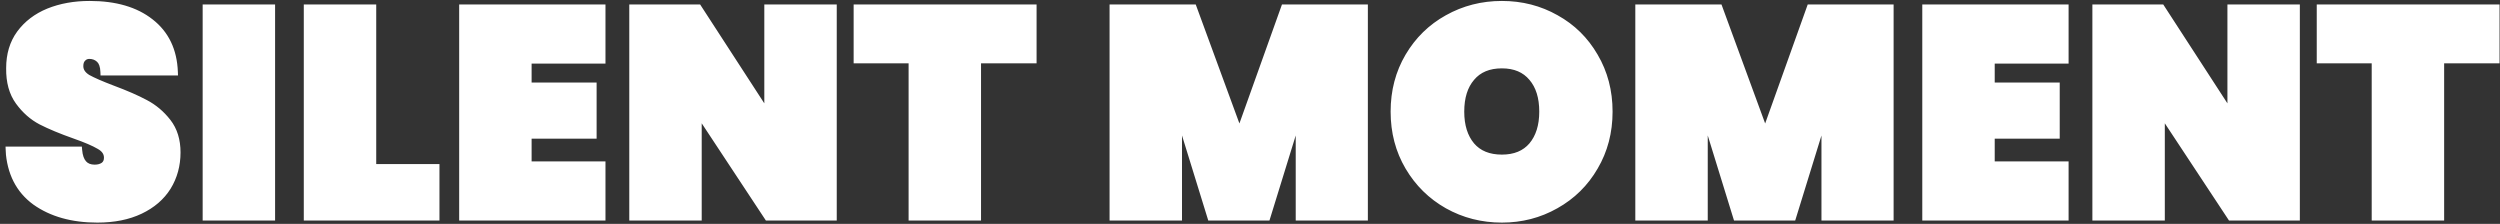
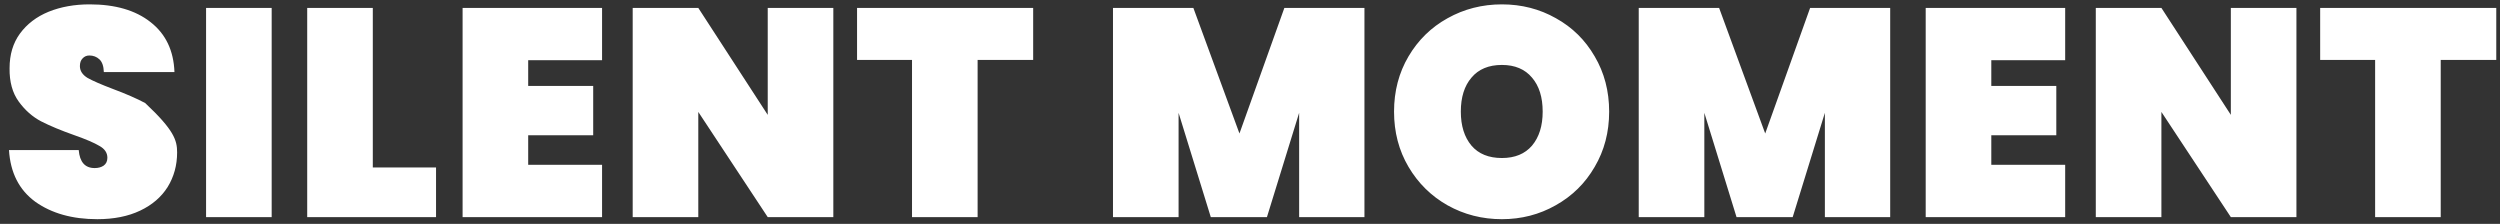
<svg xmlns="http://www.w3.org/2000/svg" width="1463" height="131" viewBox="0 0 1463 131" fill="none">
  <rect x="0" y="0" width="1463" height="131" fill="#333333" stroke="none" />
  <mask id="path-1-outside-1_96_4" maskUnits="userSpaceOnUse" x="3" y="0.057" width="1460" height="131" fill="black">
    <rect fill="white" x="3" y="0.057" width="1460" height="131" />
    <path d="M56.96 128.267C42.319 128.267 30.215 124.867 20.647 118.065C11.194 111.148 6.064 101.061 5.257 87.804H46.066C46.642 94.836 49.755 98.352 55.403 98.352C57.478 98.352 59.208 97.891 60.591 96.969C62.09 95.931 62.839 94.375 62.839 92.3C62.839 89.418 61.283 87.113 58.17 85.383C55.057 83.539 50.216 81.464 43.645 79.158C35.806 76.392 29.293 73.683 24.105 71.031C19.033 68.38 14.652 64.518 10.963 59.446C7.274 54.373 5.487 47.86 5.603 39.906C5.603 31.952 7.62 25.208 11.655 19.674C15.805 14.026 21.396 9.76 28.428 6.878C35.575 3.996 43.587 2.555 52.464 2.555C67.45 2.555 79.324 6.014 88.085 12.931C96.962 19.847 101.63 29.588 102.091 42.154H60.764C60.648 38.695 59.784 36.217 58.17 34.718C56.556 33.22 54.596 32.47 52.291 32.47C50.677 32.47 49.351 33.047 48.314 34.2C47.276 35.237 46.757 36.736 46.757 38.695C46.757 41.462 48.256 43.768 51.253 45.612C54.366 47.341 59.265 49.474 65.951 52.01C73.675 54.892 80.015 57.659 84.972 60.31C90.045 62.962 94.425 66.651 98.114 71.377C101.803 76.103 103.648 82.04 103.648 89.188C103.648 96.681 101.803 103.425 98.114 109.419C94.425 115.298 89.065 119.91 82.033 123.253C75.001 126.596 66.643 128.267 56.96 128.267ZM158.982 4.63V127.057H120.594V4.63H158.982ZM218.166 98.007H255.17V127.057H179.778V4.63H218.166V98.007ZM309.097 35.237V50.281H347.139V79.158H309.097V96.45H352.326V127.057H270.709V4.63H352.326V35.237H309.097ZM487.664 127.057H449.276L408.64 65.498V127.057H370.252V4.63H408.64L449.276 67.227V4.63H487.664V127.057ZM604.608 4.63V35.064H572.099V127.057H533.711V35.064H501.548V4.63H604.608ZM798.473 4.63V127.057H760.258V66.017L741.41 127.057H708.555L689.707 66.017V127.057H651.319V4.63H698.353L725.328 78.121L751.612 4.63H798.473ZM878.91 128.267C867.382 128.267 856.776 125.558 847.093 120.14C837.525 114.722 829.916 107.229 824.268 97.661C818.619 88.093 815.794 77.314 815.794 65.325C815.794 53.336 818.619 42.557 824.268 32.989C829.916 23.421 837.525 15.985 847.093 10.683C856.776 5.264 867.382 2.555 878.91 2.555C890.438 2.555 900.986 5.264 910.554 10.683C920.122 15.985 927.673 23.421 933.206 32.989C938.855 42.557 941.679 53.336 941.679 65.325C941.679 77.314 938.855 88.093 933.206 97.661C927.673 107.229 920.064 114.722 910.381 120.14C900.813 125.558 890.322 128.267 878.91 128.267ZM878.91 92.473C886.518 92.473 892.397 90.052 896.548 85.21C900.698 80.254 902.773 73.625 902.773 65.325C902.773 56.91 900.698 50.281 896.548 45.439C892.397 40.482 886.518 38.004 878.91 38.004C871.186 38.004 865.249 40.482 861.099 45.439C856.949 50.281 854.874 56.91 854.874 65.325C854.874 73.625 856.949 80.254 861.099 85.21C865.249 90.052 871.186 92.473 878.91 92.473ZM1106.14 4.63V127.057H1067.92V66.017L1049.08 127.057H1016.22L997.374 66.017V127.057H958.986V4.63H1006.02L1033 78.121L1059.28 4.63H1106.14ZM1165.31 35.237V50.281H1203.35V79.158H1165.31V96.45H1208.54V127.057H1126.92V4.63H1208.54V35.237H1165.31ZM1343.87 127.057H1305.49L1264.85 65.498V127.057H1226.46V4.63H1264.85L1305.49 67.227V4.63H1343.87V127.057ZM1460.82 4.63V35.064H1428.31V127.057H1389.92V35.064H1357.76V4.63H1460.82Z" />
  </mask>
-   <path d="M56.96 128.267C42.319 128.267 30.215 124.867 20.647 118.065C11.194 111.148 6.064 101.061 5.257 87.804H46.066C46.642 94.836 49.755 98.352 55.403 98.352C57.478 98.352 59.208 97.891 60.591 96.969C62.09 95.931 62.839 94.375 62.839 92.3C62.839 89.418 61.283 87.113 58.17 85.383C55.057 83.539 50.216 81.464 43.645 79.158C35.806 76.392 29.293 73.683 24.105 71.031C19.033 68.38 14.652 64.518 10.963 59.446C7.274 54.373 5.487 47.86 5.603 39.906C5.603 31.952 7.62 25.208 11.655 19.674C15.805 14.026 21.396 9.76 28.428 6.878C35.575 3.996 43.587 2.555 52.464 2.555C67.45 2.555 79.324 6.014 88.085 12.931C96.962 19.847 101.63 29.588 102.091 42.154H60.764C60.648 38.695 59.784 36.217 58.17 34.718C56.556 33.22 54.596 32.47 52.291 32.47C50.677 32.47 49.351 33.047 48.314 34.2C47.276 35.237 46.757 36.736 46.757 38.695C46.757 41.462 48.256 43.768 51.253 45.612C54.366 47.341 59.265 49.474 65.951 52.01C73.675 54.892 80.015 57.659 84.972 60.31C90.045 62.962 94.425 66.651 98.114 71.377C101.803 76.103 103.648 82.04 103.648 89.188C103.648 96.681 101.803 103.425 98.114 109.419C94.425 115.298 89.065 119.91 82.033 123.253C75.001 126.596 66.643 128.267 56.96 128.267ZM158.982 4.63V127.057H120.594V4.63H158.982ZM218.166 98.007H255.17V127.057H179.778V4.63H218.166V98.007ZM309.097 35.237V50.281H347.139V79.158H309.097V96.45H352.326V127.057H270.709V4.63H352.326V35.237H309.097ZM487.664 127.057H449.276L408.64 65.498V127.057H370.252V4.63H408.64L449.276 67.227V4.63H487.664V127.057ZM604.608 4.63V35.064H572.099V127.057H533.711V35.064H501.548V4.63H604.608ZM798.473 4.63V127.057H760.258V66.017L741.41 127.057H708.555L689.707 66.017V127.057H651.319V4.63H698.353L725.328 78.121L751.612 4.63H798.473ZM878.91 128.267C867.382 128.267 856.776 125.558 847.093 120.14C837.525 114.722 829.916 107.229 824.268 97.661C818.619 88.093 815.794 77.314 815.794 65.325C815.794 53.336 818.619 42.557 824.268 32.989C829.916 23.421 837.525 15.985 847.093 10.683C856.776 5.264 867.382 2.555 878.91 2.555C890.438 2.555 900.986 5.264 910.554 10.683C920.122 15.985 927.673 23.421 933.206 32.989C938.855 42.557 941.679 53.336 941.679 65.325C941.679 77.314 938.855 88.093 933.206 97.661C927.673 107.229 920.064 114.722 910.381 120.14C900.813 125.558 890.322 128.267 878.91 128.267ZM878.91 92.473C886.518 92.473 892.397 90.052 896.548 85.21C900.698 80.254 902.773 73.625 902.773 65.325C902.773 56.91 900.698 50.281 896.548 45.439C892.397 40.482 886.518 38.004 878.91 38.004C871.186 38.004 865.249 40.482 861.099 45.439C856.949 50.281 854.874 56.91 854.874 65.325C854.874 73.625 856.949 80.254 861.099 85.21C865.249 90.052 871.186 92.473 878.91 92.473ZM1106.14 4.63V127.057H1067.92V66.017L1049.08 127.057H1016.22L997.374 66.017V127.057H958.986V4.63H1006.02L1033 78.121L1059.28 4.63H1106.14ZM1165.31 35.237V50.281H1203.35V79.158H1165.31V96.45H1208.54V127.057H1126.92V4.63H1208.54V35.237H1165.31ZM1343.87 127.057H1305.49L1264.85 65.498V127.057H1226.46V4.63H1264.85L1305.49 67.227V4.63H1343.87V127.057ZM1460.82 4.63V35.064H1428.31V127.057H1389.92V35.064H1357.76V4.63H1460.82Z" fill="white" />
-   <path d="M20.647 118.065L19.466 119.679L19.477 119.687L19.488 119.695L20.647 118.065ZM5.257 87.804V85.804H3.131L3.261 87.926L5.257 87.804ZM46.066 87.804L48.059 87.641L47.908 85.804H46.066V87.804ZM60.591 96.969L61.7 98.633L61.715 98.623L61.729 98.613L60.591 96.969ZM58.17 85.383L57.15 87.104L57.174 87.118L57.199 87.132L58.17 85.383ZM43.645 79.158L42.979 81.044L42.983 81.046L43.645 79.158ZM24.105 71.031L23.178 72.804L23.187 72.808L23.195 72.812L24.105 71.031ZM10.963 59.446L12.581 58.269L12.581 58.269L10.963 59.446ZM5.603 39.906L7.603 39.935L7.603 39.92V39.906H5.603ZM11.655 19.674L10.043 18.49L10.039 18.496L11.655 19.674ZM28.428 6.878L27.68 5.023L27.669 5.028L28.428 6.878ZM88.085 12.931L86.846 14.5L86.856 14.508L88.085 12.931ZM102.091 42.154V44.154H104.166L104.09 42.08L102.091 42.154ZM60.764 42.154L58.765 42.22L58.829 44.154H60.764V42.154ZM48.314 34.2L49.728 35.614L49.765 35.577L49.8 35.538L48.314 34.2ZM51.253 45.612L50.205 47.316L50.243 47.339L50.282 47.361L51.253 45.612ZM65.951 52.01L65.242 53.88L65.252 53.884L65.951 52.01ZM84.972 60.31L84.029 62.074L84.037 62.078L84.046 62.083L84.972 60.31ZM98.114 71.377L96.538 72.608L96.538 72.608L98.114 71.377ZM98.114 109.419L99.808 110.482L99.813 110.475L99.818 110.467L98.114 109.419ZM82.033 123.253L81.174 121.446L82.033 123.253ZM56.96 128.267V126.267C42.631 126.267 30.959 122.942 21.805 116.435L20.647 118.065L19.488 119.695C29.47 126.791 42.008 130.267 56.96 130.267V128.267ZM20.647 118.065L21.828 116.451C12.923 109.935 8.029 100.435 7.253 87.683L5.257 87.804L3.261 87.926C4.098 101.688 9.465 112.361 19.466 119.679L20.647 118.065ZM5.257 87.804V89.804H46.066V87.804V85.804H5.257V87.804ZM46.066 87.804L44.072 87.968C44.379 91.709 45.38 94.833 47.335 97.041C49.347 99.314 52.133 100.352 55.403 100.352V98.352V96.352C53.025 96.352 51.43 95.632 50.33 94.39C49.172 93.082 48.329 90.932 48.059 87.641L46.066 87.804ZM55.403 98.352V100.352C57.775 100.352 59.915 99.823 61.7 98.633L60.591 96.969L59.481 95.305C58.5 95.959 57.182 96.352 55.403 96.352V98.352ZM60.591 96.969L61.729 98.613C63.849 97.146 64.839 94.926 64.839 92.3H62.839H60.839C60.839 93.824 60.33 94.717 59.453 95.325L60.591 96.969ZM62.839 92.3H64.839C64.839 88.511 62.713 85.619 59.141 83.635L58.17 85.383L57.199 87.132C59.852 88.606 60.839 90.326 60.839 92.3H62.839ZM58.17 85.383L59.19 83.663C55.903 81.715 50.911 79.588 44.307 77.271L43.645 79.158L42.983 81.046C49.521 83.34 54.212 85.363 57.15 87.104L58.17 85.383ZM43.645 79.158L44.31 77.272C36.523 74.524 30.098 71.848 25.015 69.25L24.105 71.031L23.195 72.812C28.487 75.517 35.089 78.26 42.979 81.044L43.645 79.158ZM24.105 71.031L25.032 69.259C20.258 66.763 16.106 63.117 12.581 58.269L10.963 59.446L9.346 60.622C13.198 65.919 17.808 69.996 23.178 72.804L24.105 71.031ZM10.963 59.446L12.581 58.269C9.207 53.631 7.492 47.574 7.603 39.935L5.603 39.906L3.603 39.877C3.483 48.146 5.341 55.116 9.346 60.622L10.963 59.446ZM5.603 39.906H7.603C7.603 32.304 9.524 25.991 13.271 20.853L11.655 19.674L10.039 18.496C5.716 24.425 3.603 31.599 3.603 39.906H5.603ZM11.655 19.674L13.267 20.858C17.181 15.531 22.465 11.484 29.186 8.729L28.428 6.878L27.669 5.028C20.327 8.037 14.429 12.52 10.043 18.49L11.655 19.674ZM28.428 6.878L29.176 8.733C36.052 5.961 43.805 4.555 52.464 4.555V2.555V0.555C43.369 0.555 35.098 2.032 27.68 5.023L28.428 6.878ZM52.464 2.555V4.555C67.154 4.555 78.542 7.944 86.846 14.5L88.085 12.931L89.324 11.361C80.106 4.083 67.746 0.555 52.464 0.555V2.555ZM88.085 12.931L86.856 14.508C95.208 21.016 99.65 30.174 100.093 42.227L102.091 42.154L104.09 42.08C103.61 29.003 98.715 18.678 89.314 11.353L88.085 12.931ZM102.091 42.154V40.154H60.764V42.154V44.154H102.091V42.154ZM60.764 42.154L62.763 42.087C62.639 38.391 61.709 35.275 59.531 33.253L58.17 34.718L56.809 36.184C57.859 37.159 58.657 38.999 58.765 42.22L60.764 42.154ZM58.17 34.718L59.531 33.253C57.528 31.393 55.075 30.47 52.291 30.47V32.47V34.47C54.118 34.47 55.584 35.046 56.809 36.184L58.17 34.718ZM52.291 32.47V30.47C50.136 30.47 48.261 31.268 46.827 32.862L48.314 34.2L49.8 35.538C50.441 34.825 51.218 34.47 52.291 34.47V32.47ZM48.314 34.2L46.899 32.785C45.374 34.31 44.757 36.389 44.757 38.695H46.757H48.757C48.757 37.082 49.178 36.164 49.728 35.614L48.314 34.2ZM46.757 38.695H44.757C44.757 42.348 46.8 45.22 50.205 47.316L51.253 45.612L52.301 43.909C49.712 42.315 48.757 40.576 48.757 38.695H46.757ZM51.253 45.612L50.282 47.361C53.526 49.163 58.536 51.337 65.242 53.88L65.951 52.01L66.661 50.14C59.994 47.611 55.206 45.52 52.225 43.864L51.253 45.612ZM65.951 52.01L65.252 53.884C72.927 56.748 79.178 59.479 84.029 62.074L84.972 60.31L85.916 58.547C80.853 55.839 74.423 53.037 66.65 50.136L65.951 52.01ZM84.972 60.31L84.046 62.083C88.853 64.596 93.016 68.095 96.538 72.608L98.114 71.377L99.691 70.147C95.835 65.206 91.236 61.328 85.899 58.538L84.972 60.31ZM98.114 71.377L96.538 72.608C99.902 76.918 101.648 82.398 101.648 89.188H103.648H105.648C105.648 81.683 103.704 75.288 99.691 70.147L98.114 71.377ZM103.648 89.188H101.648C101.648 96.336 99.893 102.712 96.411 108.371L98.114 109.419L99.818 110.467C103.713 104.137 105.648 97.026 105.648 89.188H103.648ZM98.114 109.419L96.42 108.356C92.957 113.875 87.906 118.246 81.174 121.446L82.033 123.253L82.891 125.059C90.224 121.573 95.893 116.722 99.808 110.482L98.114 109.419ZM82.033 123.253L81.174 121.446C74.468 124.635 66.417 126.267 56.96 126.267V128.267V130.267C66.87 130.267 75.534 128.557 82.891 125.059L82.033 123.253ZM158.982 4.63H160.982V2.63H158.982V4.63ZM158.982 127.057V129.057H160.982V127.057H158.982ZM120.594 127.057H118.594V129.057H120.594V127.057ZM120.594 4.63V2.63H118.594V4.63H120.594ZM158.982 4.63H156.982V127.057H158.982H160.982V4.63H158.982ZM158.982 127.057V125.057H120.594V127.057V129.057H158.982V127.057ZM120.594 127.057H122.594V4.63H120.594H118.594V127.057H120.594ZM120.594 4.63V6.63H158.982V4.63V2.63H120.594V4.63ZM218.166 98.007H216.166V100.007H218.166V98.007ZM255.17 98.007H257.17V96.007H255.17V98.007ZM255.17 127.057V129.057H257.17V127.057H255.17ZM179.778 127.057H177.778V129.057H179.778V127.057ZM179.778 4.63V2.63H177.778V4.63H179.778ZM218.166 4.63H220.166V2.63H218.166V4.63ZM218.166 98.007V100.007H255.17V98.007V96.007H218.166V98.007ZM255.17 98.007H253.17V127.057H255.17H257.17V98.007H255.17ZM255.17 127.057V125.057H179.778V127.057V129.057H255.17V127.057ZM179.778 127.057H181.778V4.63H179.778H177.778V127.057H179.778ZM179.778 4.63V6.63H218.166V4.63V2.63H179.778V4.63ZM218.166 4.63H216.166V98.007H218.166H220.166V4.63H218.166ZM309.097 35.237V33.237H307.097V35.237H309.097ZM309.097 50.281H307.097V52.281H309.097V50.281ZM347.139 50.281H349.139V48.281H347.139V50.281ZM347.139 79.158V81.158H349.139V79.158H347.139ZM309.097 79.158V77.158H307.097V79.158H309.097ZM309.097 96.45H307.097V98.45H309.097V96.45ZM352.326 96.45H354.326V94.45H352.326V96.45ZM352.326 127.057V129.057H354.326V127.057H352.326ZM270.709 127.057H268.709V129.057H270.709V127.057ZM270.709 4.63V2.63H268.709V4.63H270.709ZM352.326 4.63H354.326V2.63H352.326V4.63ZM352.326 35.237V37.237H354.326V35.237H352.326ZM309.097 35.237H307.097V50.281H309.097H311.097V35.237H309.097ZM309.097 50.281V52.281H347.139V50.281V48.281H309.097V50.281ZM347.139 50.281H345.139V79.158H347.139H349.139V50.281H347.139ZM347.139 79.158V77.158H309.097V79.158V81.158H347.139V79.158ZM309.097 79.158H307.097V96.45H309.097H311.097V79.158H309.097ZM309.097 96.45V98.45H352.326V96.45V94.45H309.097V96.45ZM352.326 96.45H350.326V127.057H352.326H354.326V96.45H352.326ZM352.326 127.057V125.057H270.709V127.057V129.057H352.326V127.057ZM270.709 127.057H272.709V4.63H270.709H268.709V127.057H270.709ZM270.709 4.63V6.63H352.326V4.63V2.63H270.709V4.63ZM352.326 4.63H350.326V35.237H352.326H354.326V4.63H352.326ZM352.326 35.237V33.237H309.097V35.237V37.237H352.326V35.237ZM487.664 127.057V129.057H489.664V127.057H487.664ZM449.276 127.057L447.607 128.159L448.199 129.057H449.276V127.057ZM408.64 65.498L410.309 64.396L406.64 58.838V65.498H408.64ZM408.64 127.057V129.057H410.64V127.057H408.64ZM370.252 127.057H368.252V129.057H370.252V127.057ZM370.252 4.63V2.63H368.252V4.63H370.252ZM408.64 4.63L410.317 3.541L409.726 2.63H408.64V4.63ZM449.276 67.227L447.598 68.316L451.276 73.981V67.227H449.276ZM449.276 4.63V2.63H447.276V4.63H449.276ZM487.664 4.63H489.664V2.63H487.664V4.63ZM487.664 127.057V125.057H449.276V127.057V129.057H487.664V127.057ZM449.276 127.057L450.945 125.955L410.309 64.396L408.64 65.498L406.971 66.6L447.607 128.159L449.276 127.057ZM408.64 65.498H406.64V127.057H408.64H410.64V65.498H408.64ZM408.64 127.057V125.057H370.252V127.057V129.057H408.64V127.057ZM370.252 127.057H372.252V4.63H370.252H368.252V127.057H370.252ZM370.252 4.63V6.63H408.64V4.63V2.63H370.252V4.63ZM408.64 4.63L406.962 5.719L447.598 68.316L449.276 67.227L450.953 66.138L410.317 3.541L408.64 4.63ZM449.276 67.227H451.276V4.63H449.276H447.276V67.227H449.276ZM449.276 4.63V6.63H487.664V4.63V2.63H449.276V4.63ZM487.664 4.63H485.664V127.057H487.664H489.664V4.63H487.664ZM604.608 4.63H606.608V2.63H604.608V4.63ZM604.608 35.064V37.064H606.608V35.064H604.608ZM572.099 35.064V33.064H570.099V35.064H572.099ZM572.099 127.057V129.057H574.099V127.057H572.099ZM533.711 127.057H531.711V129.057H533.711V127.057ZM533.711 35.064H535.711V33.064H533.711V35.064ZM501.548 35.064H499.548V37.064H501.548V35.064ZM501.548 4.63V2.63H499.548V4.63H501.548ZM604.608 4.63H602.608V35.064H604.608H606.608V4.63H604.608ZM604.608 35.064V33.064H572.099V35.064V37.064H604.608V35.064ZM572.099 35.064H570.099V127.057H572.099H574.099V35.064H572.099ZM572.099 127.057V125.057H533.711V127.057V129.057H572.099V127.057ZM533.711 127.057H535.711V35.064H533.711H531.711V127.057H533.711ZM533.711 35.064V33.064H501.548V35.064V37.064H533.711V35.064ZM501.548 35.064H503.548V4.63H501.548H499.548V35.064H501.548ZM501.548 4.63V6.63H604.608V4.63V2.63H501.548V4.63ZM798.473 4.63H800.473V2.63H798.473V4.63ZM798.473 127.057V129.057H800.473V127.057H798.473ZM760.258 127.057H758.258V129.057H760.258V127.057ZM760.258 66.017H762.258L758.347 65.427L760.258 66.017ZM741.41 127.057V129.057H742.885L743.321 127.647L741.41 127.057ZM708.555 127.057L706.644 127.647L707.08 129.057H708.555V127.057ZM689.707 66.017L691.618 65.427L687.707 66.017H689.707ZM689.707 127.057V129.057H691.707V127.057H689.707ZM651.319 127.057H649.319V129.057H651.319V127.057ZM651.319 4.63V2.63H649.319V4.63H651.319ZM698.353 4.63L700.231 3.941L699.749 2.63H698.353V4.63ZM725.328 78.121L723.451 78.81L725.353 83.992L727.211 78.794L725.328 78.121ZM751.612 4.63V2.63H750.203L749.729 3.957L751.612 4.63ZM798.473 4.63H796.473V127.057H798.473H800.473V4.63H798.473ZM798.473 127.057V125.057H760.258V127.057V129.057H798.473V127.057ZM760.258 127.057H762.258V66.017H760.258H758.258V127.057H760.258ZM760.258 66.017L758.347 65.427L739.499 126.467L741.41 127.057L743.321 127.647L762.169 66.607L760.258 66.017ZM741.41 127.057V125.057H708.555V127.057V129.057H741.41V127.057ZM708.555 127.057L710.466 126.467L691.618 65.427L689.707 66.017L687.796 66.607L706.644 127.647L708.555 127.057ZM689.707 66.017H687.707V127.057H689.707H691.707V66.017H689.707ZM689.707 127.057V125.057H651.319V127.057V129.057H689.707V127.057ZM651.319 127.057H653.319V4.63H651.319H649.319V127.057H651.319ZM651.319 4.63V6.63H698.353V4.63V2.63H651.319V4.63ZM698.353 4.63L696.475 5.32L723.451 78.81L725.328 78.121L727.206 77.432L700.231 3.941L698.353 4.63ZM725.328 78.121L727.211 78.794L753.495 5.304L751.612 4.63L749.729 3.957L723.445 77.447L725.328 78.121ZM751.612 4.63V6.63H798.473V4.63V2.63H751.612V4.63ZM847.093 120.14L846.107 121.881L846.116 121.886L847.093 120.14ZM824.268 97.661L822.545 98.677L822.545 98.677L824.268 97.661ZM847.093 10.683L848.062 12.432L848.069 12.428L847.093 10.683ZM910.554 10.683L909.568 12.423L909.576 12.427L909.584 12.432L910.554 10.683ZM933.206 32.989L931.475 33.99L931.479 33.998L931.484 34.006L933.206 32.989ZM933.206 97.661L931.484 96.644L931.479 96.652L931.475 96.659L933.206 97.661ZM910.381 120.14L909.404 118.395L909.396 118.4L910.381 120.14ZM896.548 85.21L898.066 86.512L898.074 86.503L898.081 86.494L896.548 85.21ZM896.548 45.439L895.014 46.723L895.021 46.732L895.029 46.741L896.548 45.439ZM861.099 45.439L862.618 46.741L862.625 46.732L862.633 46.723L861.099 45.439ZM861.099 85.21L859.566 86.494L859.573 86.503L859.581 86.512L861.099 85.21ZM878.91 128.267V126.267C867.71 126.267 857.443 123.639 848.069 118.395L847.093 120.14L846.116 121.886C856.11 127.477 867.054 130.267 878.91 130.267V128.267ZM847.093 120.14L848.078 118.4C838.818 113.156 831.462 105.914 825.99 96.644L824.268 97.661L822.545 98.677C828.37 108.544 836.231 116.288 846.107 121.88L847.093 120.14ZM824.268 97.661L825.99 96.644C820.537 87.408 817.794 76.986 817.794 65.325H815.794H813.794C813.794 77.642 816.7 88.777 822.545 98.677L824.268 97.661ZM815.794 65.325H817.794C817.794 53.664 820.537 43.242 825.99 34.006L824.268 32.989L822.545 31.972C816.7 41.873 813.794 53.007 813.794 65.325H815.794ZM824.268 32.989L825.99 34.006C831.46 24.739 838.811 17.559 848.062 12.432L847.093 10.683L846.123 8.933C836.238 14.412 828.372 22.102 822.545 31.972L824.268 32.989ZM847.093 10.683L848.069 12.428C857.443 7.183 867.71 4.555 878.91 4.555V2.555V0.555C867.054 0.555 856.11 3.345 846.116 8.937L847.093 10.683ZM878.91 2.555V4.555C890.11 4.555 900.316 7.183 909.568 12.423L910.554 10.683L911.539 8.942C901.656 3.346 890.766 0.555 878.91 0.555V2.555ZM910.554 10.683L909.584 12.432C918.832 17.557 926.121 24.733 931.475 33.99L933.206 32.989L934.938 31.988C929.225 22.109 921.412 14.414 911.523 8.933L910.554 10.683ZM933.206 32.989L931.484 34.006C936.937 43.242 939.679 53.664 939.679 65.325H941.679H943.679C943.679 53.007 940.773 41.873 934.929 31.972L933.206 32.989ZM941.679 65.325H939.679C939.679 76.986 936.937 87.408 931.484 96.644L933.206 97.661L934.929 98.677C940.773 88.777 943.679 77.642 943.679 65.325H941.679ZM933.206 97.661L931.475 96.659C926.122 105.915 918.775 113.152 909.404 118.395L910.381 120.14L911.358 121.886C921.354 116.292 929.223 108.543 934.938 98.662L933.206 97.661ZM910.381 120.14L909.396 118.4C900.14 123.641 889.991 126.267 878.91 126.267V128.267V130.267C890.654 130.267 901.486 127.475 911.367 121.88L910.381 120.14ZM878.91 92.473V94.473C886.978 94.473 893.462 91.883 898.066 86.512L896.548 85.21L895.029 83.909C891.333 88.221 886.058 90.473 878.91 90.473V92.473ZM896.548 85.21L898.081 86.494C902.61 81.085 904.773 73.959 904.773 65.325H902.773H900.773C900.773 73.291 898.786 79.422 895.014 83.927L896.548 85.21ZM902.773 65.325H904.773C904.773 56.587 902.615 49.444 898.066 44.138L896.548 45.439L895.029 46.741C898.781 51.118 900.773 57.232 900.773 65.325H902.773ZM896.548 45.439L898.081 44.155C893.482 38.662 886.994 36.004 878.91 36.004V38.004V40.004C886.042 40.004 891.313 42.302 895.014 46.723L896.548 45.439ZM878.91 38.004V36.004C870.721 36.004 864.17 38.655 859.566 44.155L861.099 45.439L862.633 46.723C866.328 42.309 871.651 40.004 878.91 40.004V38.004ZM861.099 45.439L859.581 44.138C855.032 49.444 852.874 56.587 852.874 65.325H854.874H856.874C856.874 57.232 858.866 51.118 862.618 46.741L861.099 45.439ZM854.874 65.325H852.874C852.874 73.959 855.037 81.085 859.566 86.494L861.099 85.21L862.633 83.927C858.861 79.422 856.874 73.291 856.874 65.325H854.874ZM861.099 85.21L859.581 86.512C864.191 91.89 870.737 94.473 878.91 94.473V92.473V90.473C871.635 90.473 866.308 88.214 862.618 83.909L861.099 85.21ZM1106.14 4.63H1108.14V2.63H1106.14V4.63ZM1106.14 127.057V129.057H1108.14V127.057H1106.14ZM1067.92 127.057H1065.92V129.057H1067.92V127.057ZM1067.92 66.017H1069.92L1066.01 65.427L1067.92 66.017ZM1049.08 127.057V129.057H1050.55L1050.99 127.647L1049.08 127.057ZM1016.22 127.057L1014.31 127.647L1014.75 129.057H1016.22V127.057ZM997.374 66.017L999.285 65.427L995.374 66.017H997.374ZM997.374 127.057V129.057H999.374V127.057H997.374ZM958.986 127.057H956.986V129.057H958.986V127.057ZM958.986 4.63V2.63H956.986V4.63H958.986ZM1006.02 4.63L1007.9 3.941L1007.42 2.63H1006.02V4.63ZM1033 78.121L1031.12 78.81L1033.02 83.992L1034.88 78.794L1033 78.121ZM1059.28 4.63V2.63H1057.87L1057.4 3.957L1059.28 4.63ZM1106.14 4.63H1104.14V127.057H1106.14H1108.14V4.63H1106.14ZM1106.14 127.057V125.057H1067.92V127.057V129.057H1106.14V127.057ZM1067.92 127.057H1069.92V66.017H1067.92H1065.92V127.057H1067.92ZM1067.92 66.017L1066.01 65.427L1047.17 126.467L1049.08 127.057L1050.99 127.647L1069.84 66.607L1067.92 66.017ZM1049.08 127.057V125.057H1016.22V127.057V129.057H1049.08V127.057ZM1016.22 127.057L1018.13 126.467L999.285 65.427L997.374 66.017L995.463 66.607L1014.31 127.647L1016.22 127.057ZM997.374 66.017H995.374V127.057H997.374H999.374V66.017H997.374ZM997.374 127.057V125.057H958.986V127.057V129.057H997.374V127.057ZM958.986 127.057H960.986V4.63H958.986H956.986V127.057H958.986ZM958.986 4.63V6.63H1006.02V4.63V2.63H958.986V4.63ZM1006.02 4.63L1004.14 5.32L1031.12 78.81L1033 78.121L1034.87 77.432L1007.9 3.941L1006.02 4.63ZM1033 78.121L1034.88 78.794L1061.16 5.304L1059.28 4.63L1057.4 3.957L1031.11 77.447L1033 78.121ZM1059.28 4.63V6.63H1106.14V4.63V2.63H1059.28V4.63ZM1165.31 35.237V33.237H1163.31V35.237H1165.31ZM1165.31 50.281H1163.31V52.281H1165.31V50.281ZM1203.35 50.281H1205.35V48.281H1203.35V50.281ZM1203.35 79.158V81.158H1205.35V79.158H1203.35ZM1165.31 79.158V77.158H1163.31V79.158H1165.31ZM1165.31 96.45H1163.31V98.45H1165.31V96.45ZM1208.54 96.45H1210.54V94.45H1208.54V96.45ZM1208.54 127.057V129.057H1210.54V127.057H1208.54ZM1126.92 127.057H1124.92V129.057H1126.92V127.057ZM1126.92 4.63V2.63H1124.92V4.63H1126.92ZM1208.54 4.63H1210.54V2.63H1208.54V4.63ZM1208.54 35.237V37.237H1210.54V35.237H1208.54ZM1165.31 35.237H1163.31V50.281H1165.31H1167.31V35.237H1165.31ZM1165.31 50.281V52.281H1203.35V50.281V48.281H1165.31V50.281ZM1203.35 50.281H1201.35V79.158H1203.35H1205.35V50.281H1203.35ZM1203.35 79.158V77.158H1165.31V79.158V81.158H1203.35V79.158ZM1165.31 79.158H1163.31V96.45H1165.31H1167.31V79.158H1165.31ZM1165.31 96.45V98.45H1208.54V96.45V94.45H1165.31V96.45ZM1208.54 96.45H1206.54V127.057H1208.54H1210.54V96.45H1208.54ZM1208.54 127.057V125.057H1126.92V127.057V129.057H1208.54V127.057ZM1126.92 127.057H1128.92V4.63H1126.92H1124.92V127.057H1126.92ZM1126.92 4.63V6.63H1208.54V4.63V2.63H1126.92V4.63ZM1208.54 4.63H1206.54V35.237H1208.54H1210.54V4.63H1208.54ZM1208.54 35.237V33.237H1165.31V35.237V37.237H1208.54V35.237ZM1343.87 127.057V129.057H1345.87V127.057H1343.87ZM1305.49 127.057L1303.82 128.159L1304.41 129.057H1305.49V127.057ZM1264.85 65.498L1266.52 64.396L1262.85 58.838V65.498H1264.85ZM1264.85 127.057V129.057H1266.85V127.057H1264.85ZM1226.46 127.057H1224.46V129.057H1226.46V127.057ZM1226.46 4.63V2.63H1224.46V4.63H1226.46ZM1264.85 4.63L1266.53 3.541L1265.94 2.63H1264.85V4.63ZM1305.49 67.227L1303.81 68.316L1307.49 73.981V67.227H1305.49ZM1305.49 4.63V2.63H1303.49V4.63H1305.49ZM1343.87 4.63H1345.87V2.63H1343.87V4.63ZM1343.87 127.057V125.057H1305.49V127.057V129.057H1343.87V127.057ZM1305.49 127.057L1307.16 125.955L1266.52 64.396L1264.85 65.498L1263.18 66.6L1303.82 128.159L1305.49 127.057ZM1264.85 65.498H1262.85V127.057H1264.85H1266.85V65.498H1264.85ZM1264.85 127.057V125.057H1226.46V127.057V129.057H1264.85V127.057ZM1226.46 127.057H1228.46V4.63H1226.46H1224.46V127.057H1226.46ZM1226.46 4.63V6.63H1264.85V4.63V2.63H1226.46V4.63ZM1264.85 4.63L1263.17 5.719L1303.81 68.316L1305.49 67.227L1307.16 66.138L1266.53 3.541L1264.85 4.63ZM1305.49 67.227H1307.49V4.63H1305.49H1303.49V67.227H1305.49ZM1305.49 4.63V6.63H1343.87V4.63V2.63H1305.49V4.63ZM1343.87 4.63H1341.87V127.057H1343.87H1345.87V4.63H1343.87ZM1460.82 4.63H1462.82V2.63H1460.82V4.63ZM1460.82 35.064V37.064H1462.82V35.064H1460.82ZM1428.31 35.064V33.064H1426.31V35.064H1428.31ZM1428.31 127.057V129.057H1430.31V127.057H1428.31ZM1389.92 127.057H1387.92V129.057H1389.92V127.057ZM1389.92 35.064H1391.92V33.064H1389.92V35.064ZM1357.76 35.064H1355.76V37.064H1357.76V35.064ZM1357.76 4.63V2.63H1355.76V4.63H1357.76ZM1460.82 4.63H1458.82V35.064H1460.82H1462.82V4.63H1460.82ZM1460.82 35.064V33.064H1428.31V35.064V37.064H1460.82V35.064ZM1428.31 35.064H1426.31V127.057H1428.31H1430.31V35.064H1428.31ZM1428.31 127.057V125.057H1389.92V127.057V129.057H1428.31V127.057ZM1389.92 127.057H1391.92V35.064H1389.92H1387.92V127.057H1389.92ZM1389.92 35.064V33.064H1357.76V35.064V37.064H1389.92V35.064ZM1357.76 35.064H1359.76V4.63H1357.76H1355.76V35.064H1357.76ZM1357.76 4.63V6.63H1460.82V4.63V2.63H1357.76V4.63Z" fill="white" mask="url(#path-1-outside-1_96_4)" />
+   <path d="M56.96 128.267C42.319 128.267 30.215 124.867 20.647 118.065C11.194 111.148 6.064 101.061 5.257 87.804H46.066C46.642 94.836 49.755 98.352 55.403 98.352C57.478 98.352 59.208 97.891 60.591 96.969C62.09 95.931 62.839 94.375 62.839 92.3C62.839 89.418 61.283 87.113 58.17 85.383C55.057 83.539 50.216 81.464 43.645 79.158C35.806 76.392 29.293 73.683 24.105 71.031C19.033 68.38 14.652 64.518 10.963 59.446C7.274 54.373 5.487 47.86 5.603 39.906C5.603 31.952 7.62 25.208 11.655 19.674C15.805 14.026 21.396 9.76 28.428 6.878C35.575 3.996 43.587 2.555 52.464 2.555C67.45 2.555 79.324 6.014 88.085 12.931C96.962 19.847 101.63 29.588 102.091 42.154H60.764C60.648 38.695 59.784 36.217 58.17 34.718C56.556 33.22 54.596 32.47 52.291 32.47C50.677 32.47 49.351 33.047 48.314 34.2C47.276 35.237 46.757 36.736 46.757 38.695C46.757 41.462 48.256 43.768 51.253 45.612C54.366 47.341 59.265 49.474 65.951 52.01C73.675 54.892 80.015 57.659 84.972 60.31C101.803 76.103 103.648 82.04 103.648 89.188C103.648 96.681 101.803 103.425 98.114 109.419C94.425 115.298 89.065 119.91 82.033 123.253C75.001 126.596 66.643 128.267 56.96 128.267ZM158.982 4.63V127.057H120.594V4.63H158.982ZM218.166 98.007H255.17V127.057H179.778V4.63H218.166V98.007ZM309.097 35.237V50.281H347.139V79.158H309.097V96.45H352.326V127.057H270.709V4.63H352.326V35.237H309.097ZM487.664 127.057H449.276L408.64 65.498V127.057H370.252V4.63H408.64L449.276 67.227V4.63H487.664V127.057ZM604.608 4.63V35.064H572.099V127.057H533.711V35.064H501.548V4.63H604.608ZM798.473 4.63V127.057H760.258V66.017L741.41 127.057H708.555L689.707 66.017V127.057H651.319V4.63H698.353L725.328 78.121L751.612 4.63H798.473ZM878.91 128.267C867.382 128.267 856.776 125.558 847.093 120.14C837.525 114.722 829.916 107.229 824.268 97.661C818.619 88.093 815.794 77.314 815.794 65.325C815.794 53.336 818.619 42.557 824.268 32.989C829.916 23.421 837.525 15.985 847.093 10.683C856.776 5.264 867.382 2.555 878.91 2.555C890.438 2.555 900.986 5.264 910.554 10.683C920.122 15.985 927.673 23.421 933.206 32.989C938.855 42.557 941.679 53.336 941.679 65.325C941.679 77.314 938.855 88.093 933.206 97.661C927.673 107.229 920.064 114.722 910.381 120.14C900.813 125.558 890.322 128.267 878.91 128.267ZM878.91 92.473C886.518 92.473 892.397 90.052 896.548 85.21C900.698 80.254 902.773 73.625 902.773 65.325C902.773 56.91 900.698 50.281 896.548 45.439C892.397 40.482 886.518 38.004 878.91 38.004C871.186 38.004 865.249 40.482 861.099 45.439C856.949 50.281 854.874 56.91 854.874 65.325C854.874 73.625 856.949 80.254 861.099 85.21C865.249 90.052 871.186 92.473 878.91 92.473ZM1106.14 4.63V127.057H1067.92V66.017L1049.08 127.057H1016.22L997.374 66.017V127.057H958.986V4.63H1006.02L1033 78.121L1059.28 4.63H1106.14ZM1165.31 35.237V50.281H1203.35V79.158H1165.31V96.45H1208.54V127.057H1126.92V4.63H1208.54V35.237H1165.31ZM1343.87 127.057H1305.49L1264.85 65.498V127.057H1226.46V4.63H1264.85L1305.49 67.227V4.63H1343.87V127.057ZM1460.82 4.63V35.064H1428.31V127.057H1389.92V35.064H1357.76V4.63H1460.82Z" fill="white" />
</svg>